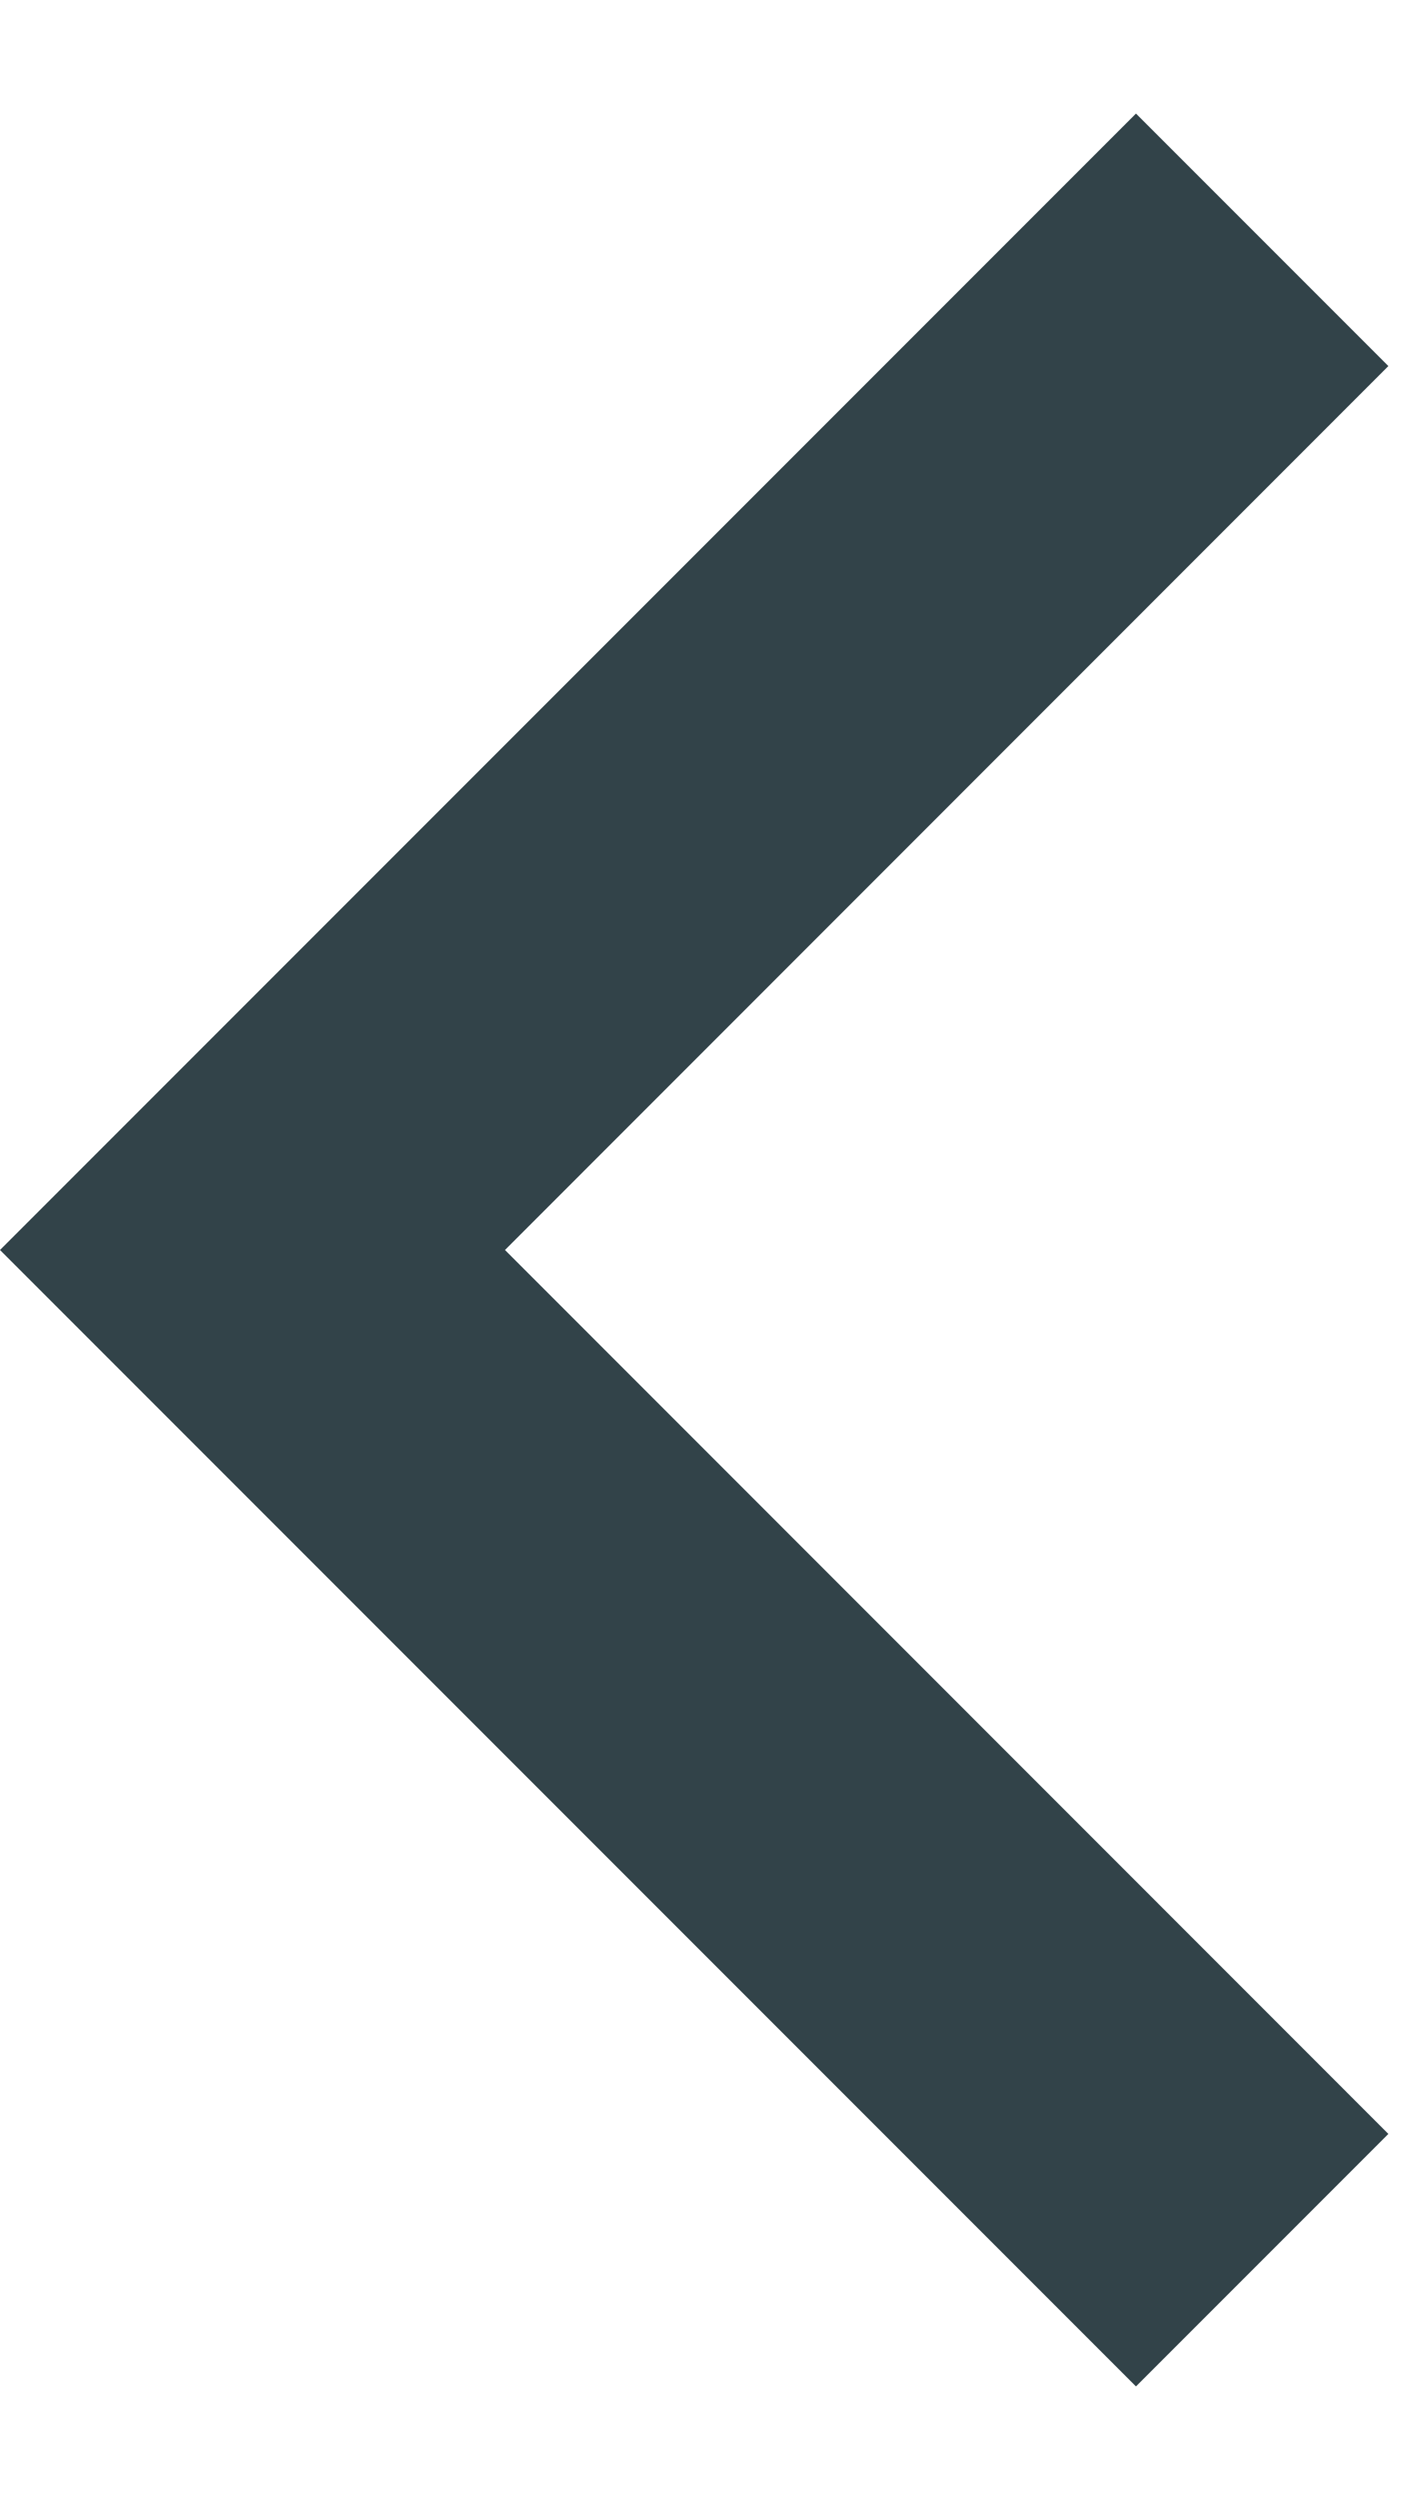
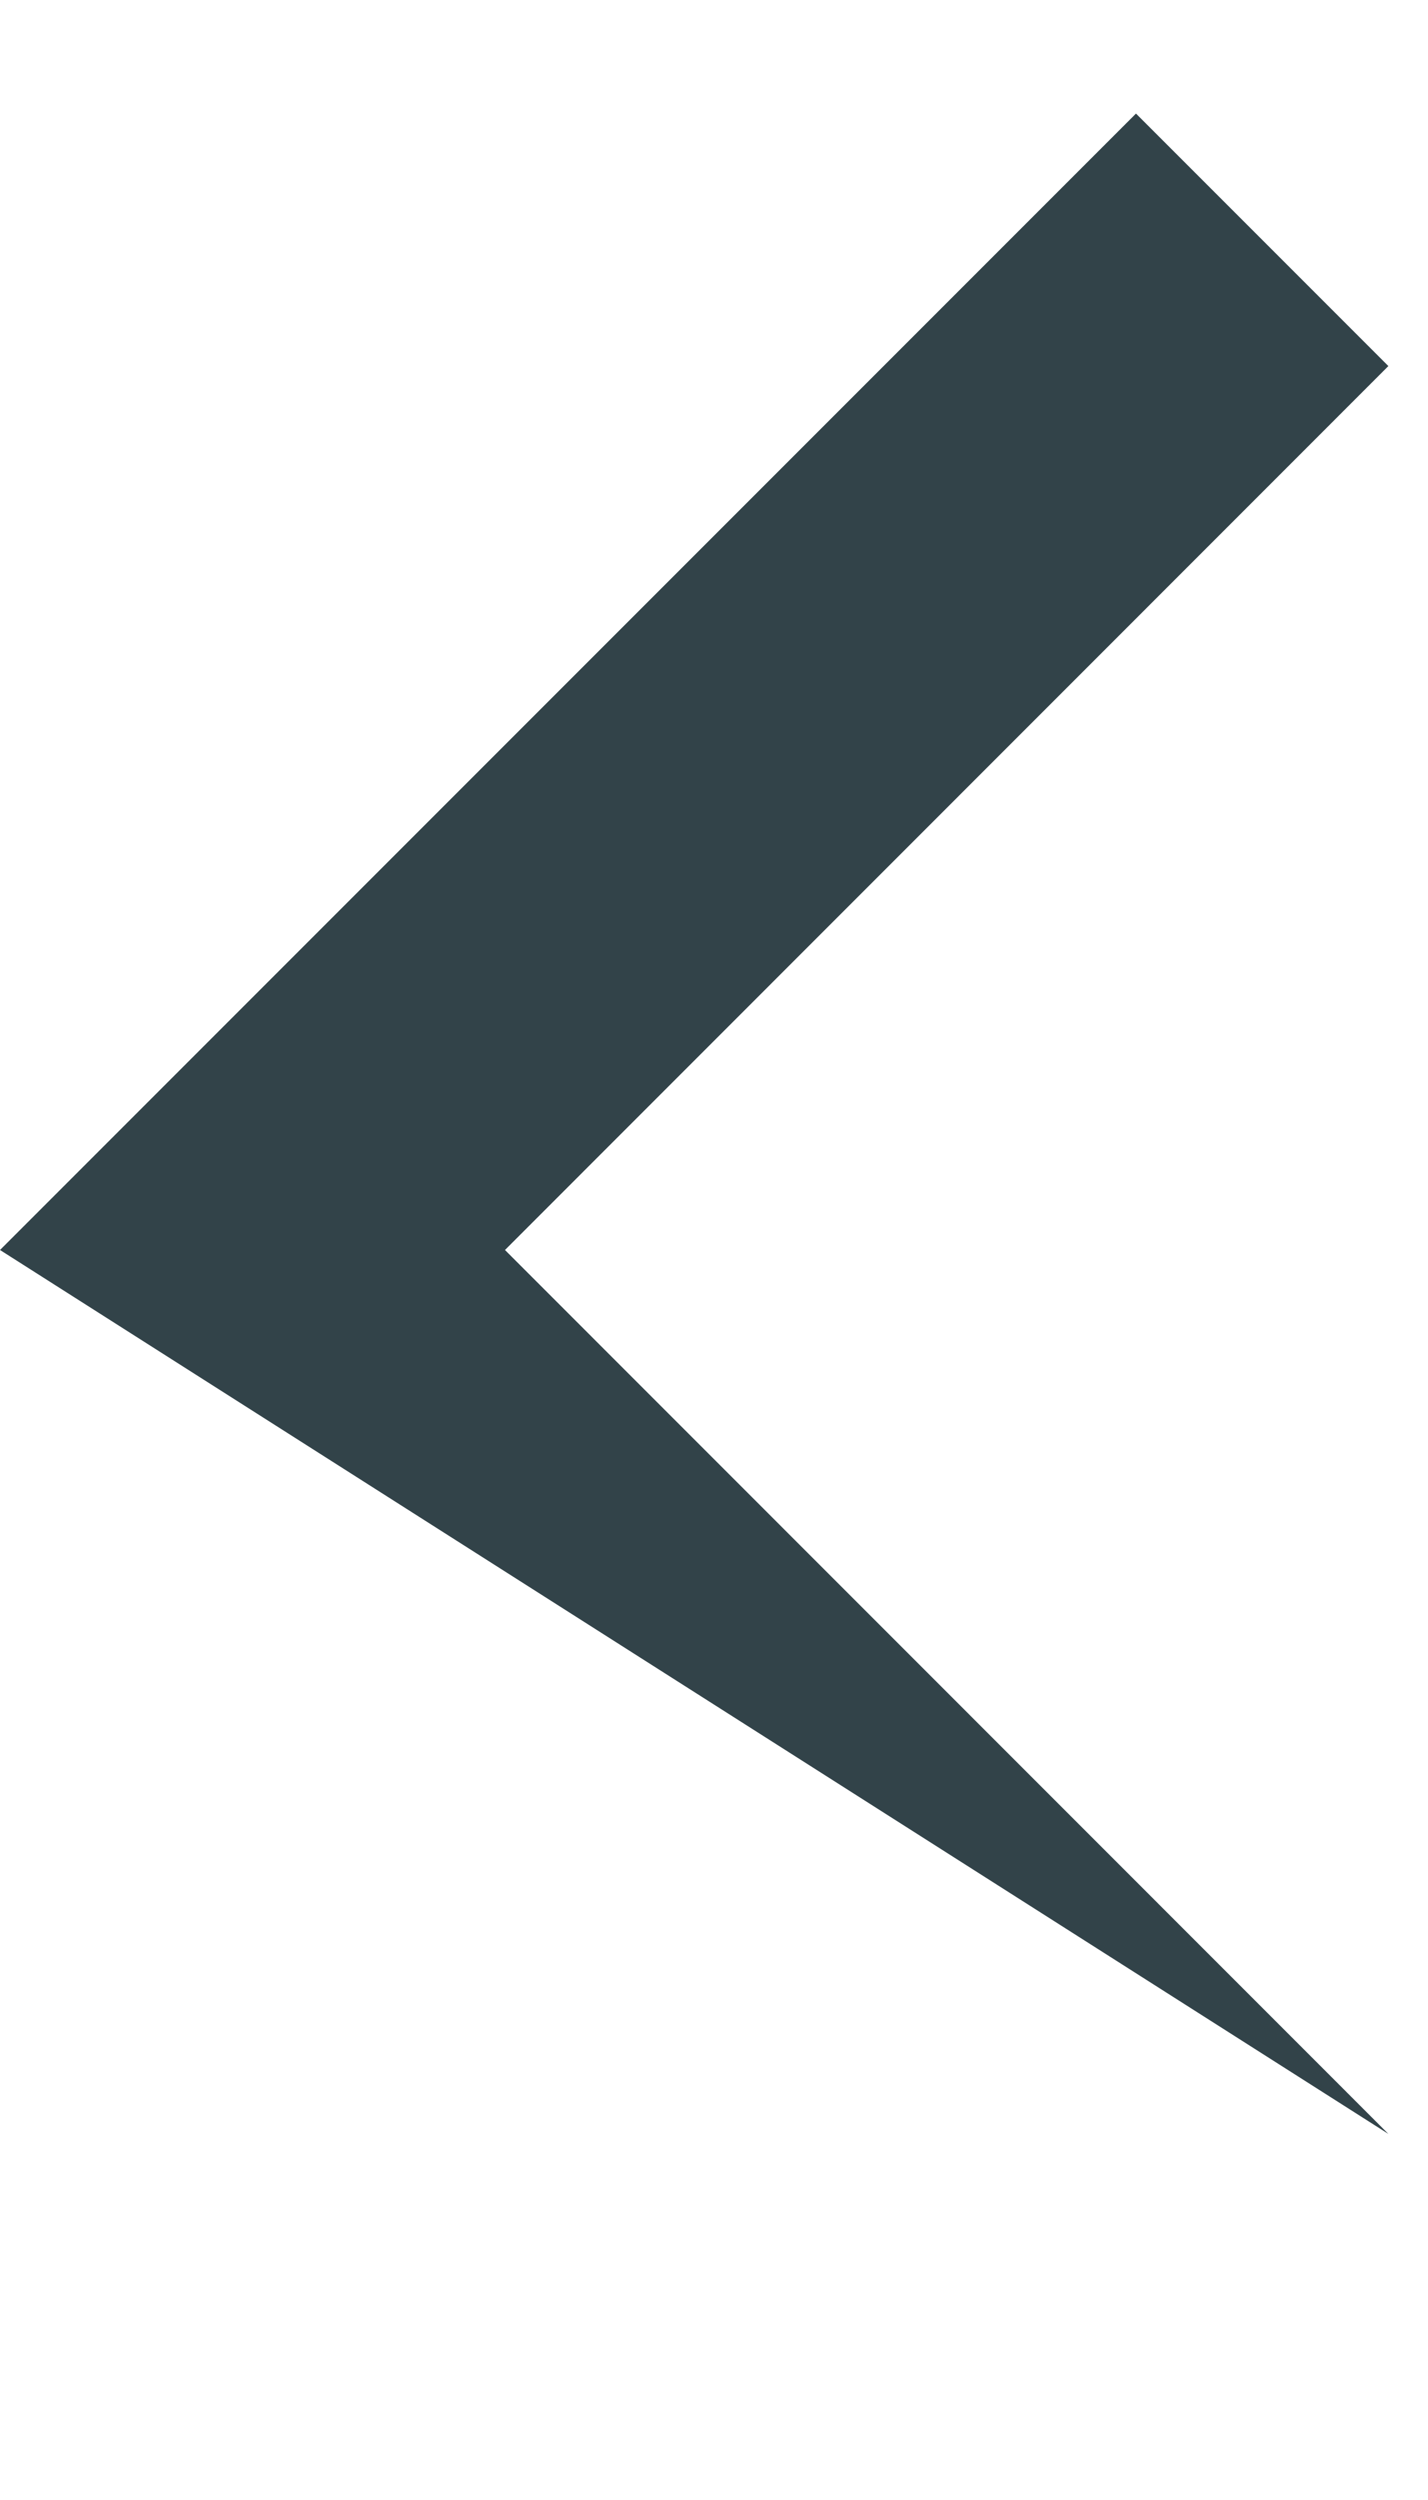
<svg xmlns="http://www.w3.org/2000/svg" width="8" height="14" viewBox="0 0 8 14" fill="none">
-   <path d="M2.829 7L7.778 11.95L6.364 13.364L9.98576e-05 7L6.364 0.636L7.778 2.05L2.829 7Z" fill="#324349" />
+   <path d="M2.829 7L7.778 11.95L9.98576e-05 7L6.364 0.636L7.778 2.05L2.829 7Z" fill="#324349" />
</svg>